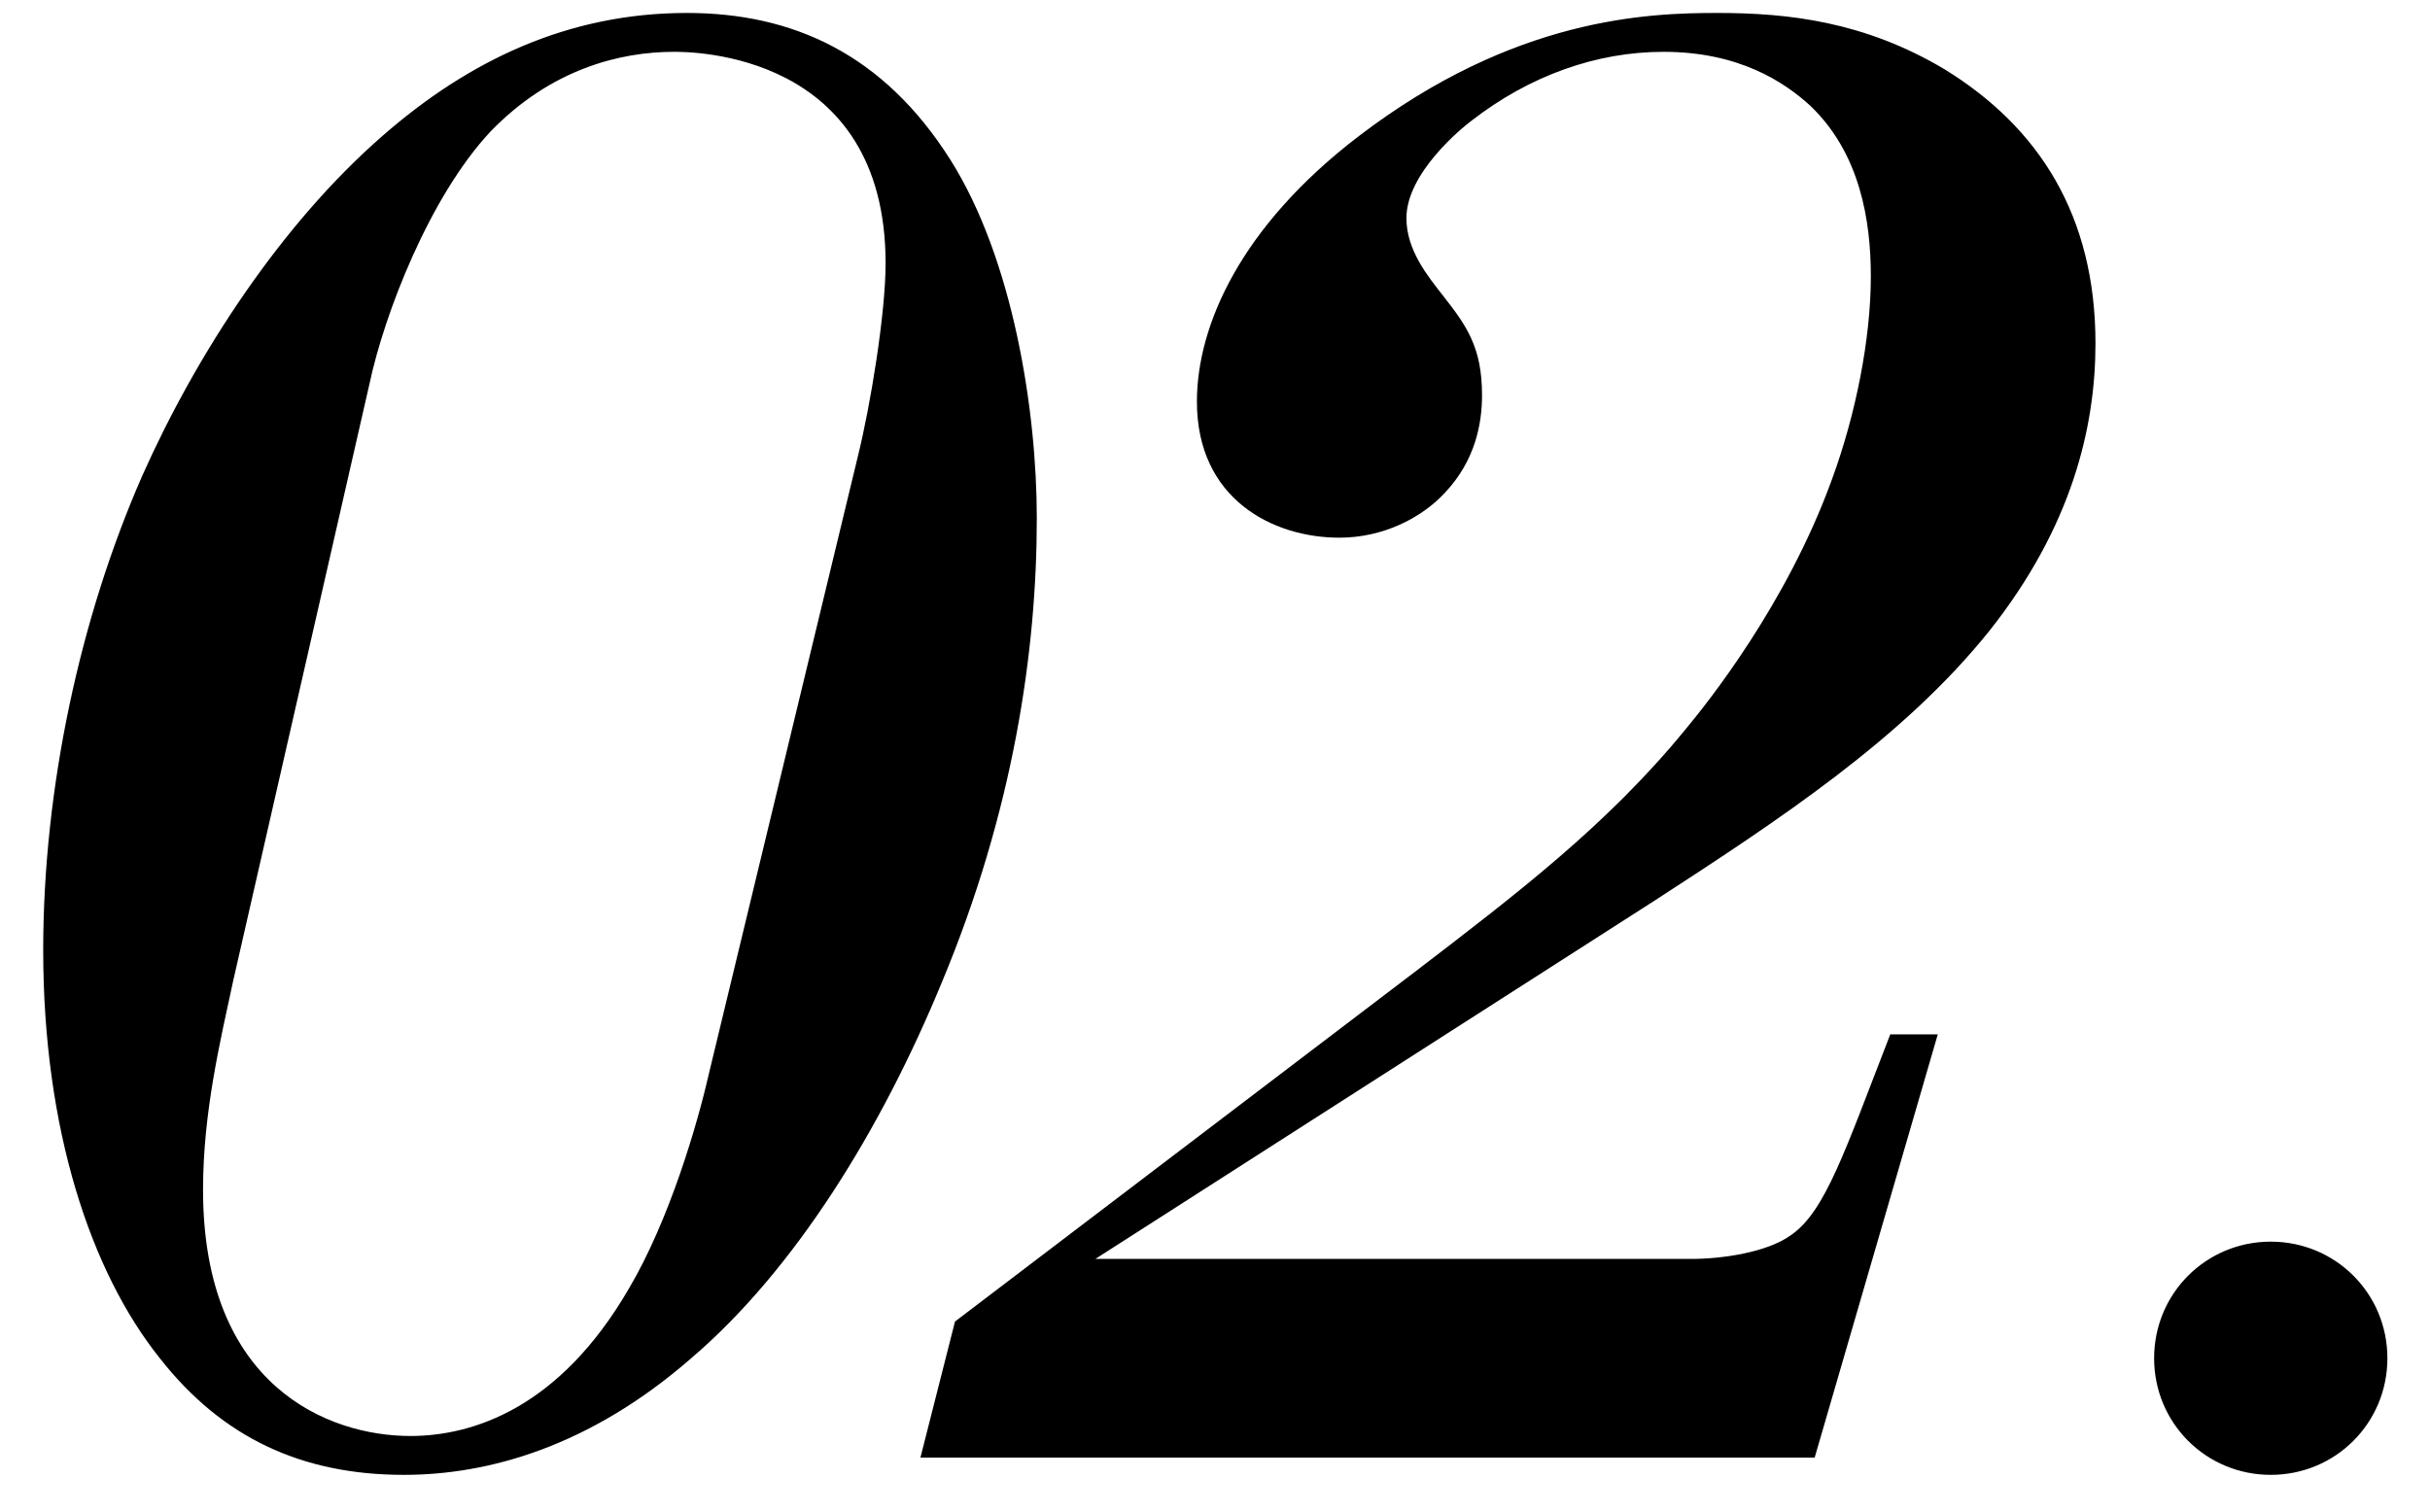
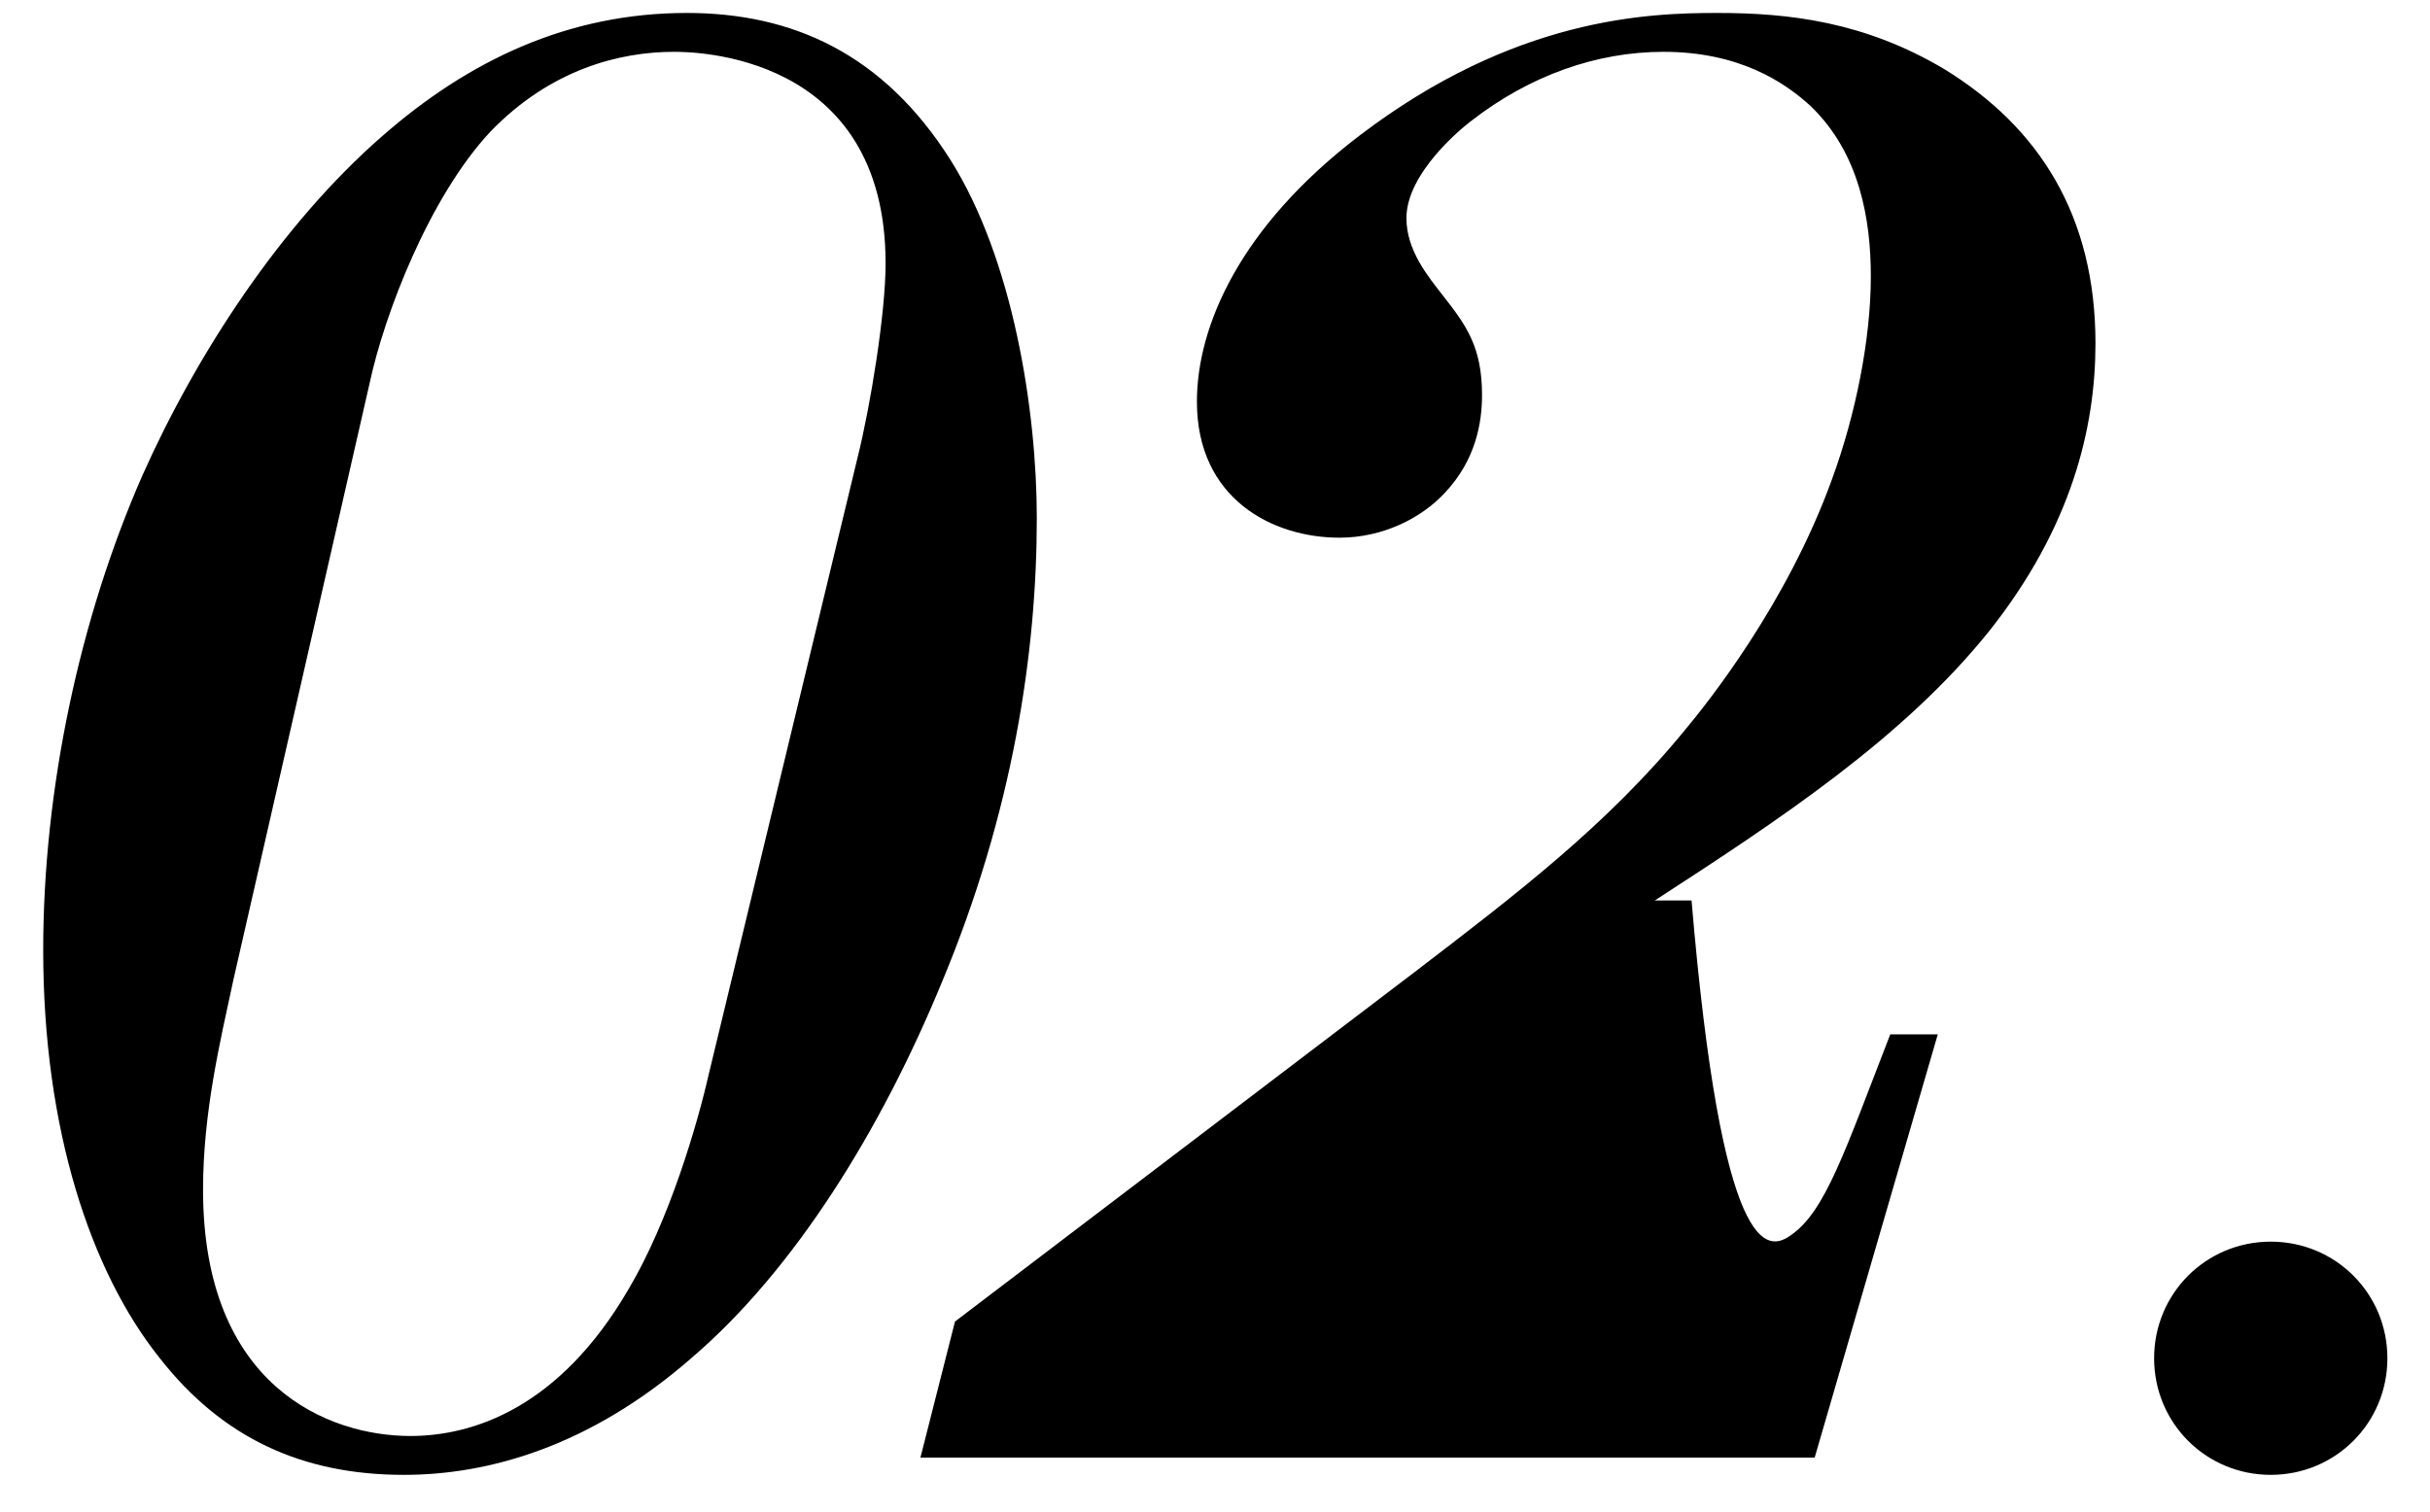
<svg xmlns="http://www.w3.org/2000/svg" width="45" height="28" viewBox="0 0 45 28" fill="none">
-   <path d="M0.8 17.6C0.8 14.6 1.48 11.44 2.64 8.8C3.64 6.56 5.2 4.16 7.08 2.52C8.68 1.12 10.52 0.24 12.72 0.24C14.68 0.24 16.36 1 17.6 2.96C18.76 4.8 19.2 7.6 19.2 9.6C19.2 12.08 18.76 15.04 17.44 18.2C16.32 20.92 14.72 23.52 12.8 25.16C10.92 26.8 9.04 27.32 7.48 27.32C5.6 27.32 4.12 26.64 2.96 25.16C1.68 23.56 0.8 20.92 0.8 17.6ZM6.84 7.12L4.32 18.16C4.08 19.28 3.76 20.6 3.76 22.04C3.76 25.68 6.08 26.6 7.6 26.6C8.76 26.6 10.36 26.08 11.64 23.88C12.4 22.6 12.92 20.8 13.12 19.92L15.88 8.48C16.12 7.52 16.4 5.8 16.4 4.88C16.4 0.96 12.8 0.96 12.48 0.96C11.48 0.96 10.2 1.28 9.08 2.44C7.96 3.64 7.12 5.8 6.84 7.12ZM35.005 19.16H35.885L33.605 27H17.045L17.685 24.48L26.205 18C28.085 16.56 29.765 15.28 31.205 13.52C31.605 13.04 33.085 11.2 33.925 8.88C34.365 7.68 34.645 6.28 34.645 5.12C34.645 4.08 34.445 2.84 33.525 1.96C33.045 1.52 32.205 0.96 30.805 0.96C29.565 0.96 28.325 1.4 27.245 2.24C27.085 2.36 26.045 3.2 26.045 4.04C26.045 4.64 26.445 5.12 26.725 5.48C27.165 6.04 27.445 6.44 27.445 7.32C27.445 7.84 27.325 8.52 26.765 9.12C26.325 9.6 25.605 9.96 24.805 9.96C23.565 9.96 22.165 9.24 22.165 7.44C22.165 6.04 22.965 4.2 25.165 2.52C28.045 0.32 30.525 0.24 31.805 0.24C33.125 0.24 34.525 0.4 36.005 1.28C37.765 2.36 38.805 4 38.805 6.36C38.805 7.92 38.365 9.76 36.845 11.68C35.245 13.68 32.925 15.2 30.645 16.68L20.285 23.32H31.325C31.885 23.32 32.725 23.2 33.165 22.88C33.805 22.44 34.165 21.32 35.005 19.16ZM39.891 25.16C39.891 23.96 40.851 23 42.051 23C43.251 23 44.211 23.96 44.211 25.16C44.211 26.36 43.251 27.32 42.051 27.32C40.851 27.32 39.891 26.36 39.891 25.16Z" fill="black" />
+   <path d="M0.8 17.6C0.8 14.6 1.48 11.44 2.64 8.8C3.64 6.56 5.2 4.16 7.08 2.52C8.68 1.12 10.52 0.24 12.72 0.24C14.68 0.24 16.36 1 17.6 2.96C18.76 4.8 19.2 7.6 19.2 9.6C19.2 12.08 18.76 15.04 17.44 18.2C16.32 20.92 14.72 23.52 12.8 25.16C10.92 26.8 9.04 27.32 7.48 27.32C5.6 27.32 4.12 26.64 2.96 25.16C1.68 23.56 0.8 20.92 0.8 17.6ZM6.84 7.12L4.32 18.16C4.08 19.28 3.76 20.6 3.76 22.04C3.76 25.68 6.08 26.6 7.6 26.6C8.76 26.6 10.36 26.08 11.64 23.88C12.4 22.6 12.92 20.8 13.12 19.92L15.88 8.48C16.12 7.52 16.4 5.8 16.4 4.88C16.4 0.96 12.8 0.96 12.48 0.96C11.48 0.96 10.2 1.28 9.08 2.44C7.96 3.64 7.12 5.8 6.84 7.12ZM35.005 19.16H35.885L33.605 27H17.045L17.685 24.48L26.205 18C28.085 16.56 29.765 15.28 31.205 13.52C31.605 13.04 33.085 11.2 33.925 8.88C34.365 7.68 34.645 6.28 34.645 5.12C34.645 4.08 34.445 2.84 33.525 1.96C33.045 1.52 32.205 0.96 30.805 0.96C29.565 0.96 28.325 1.4 27.245 2.24C27.085 2.36 26.045 3.2 26.045 4.04C26.045 4.64 26.445 5.12 26.725 5.48C27.165 6.04 27.445 6.44 27.445 7.32C27.445 7.84 27.325 8.52 26.765 9.12C26.325 9.6 25.605 9.96 24.805 9.96C23.565 9.96 22.165 9.24 22.165 7.44C22.165 6.04 22.965 4.2 25.165 2.52C28.045 0.32 30.525 0.24 31.805 0.24C33.125 0.24 34.525 0.4 36.005 1.28C37.765 2.36 38.805 4 38.805 6.36C38.805 7.92 38.365 9.76 36.845 11.68C35.245 13.68 32.925 15.2 30.645 16.68H31.325C31.885 23.32 32.725 23.2 33.165 22.88C33.805 22.44 34.165 21.32 35.005 19.16ZM39.891 25.16C39.891 23.96 40.851 23 42.051 23C43.251 23 44.211 23.96 44.211 25.16C44.211 26.36 43.251 27.32 42.051 27.32C40.851 27.32 39.891 26.36 39.891 25.16Z" fill="black" />
</svg>